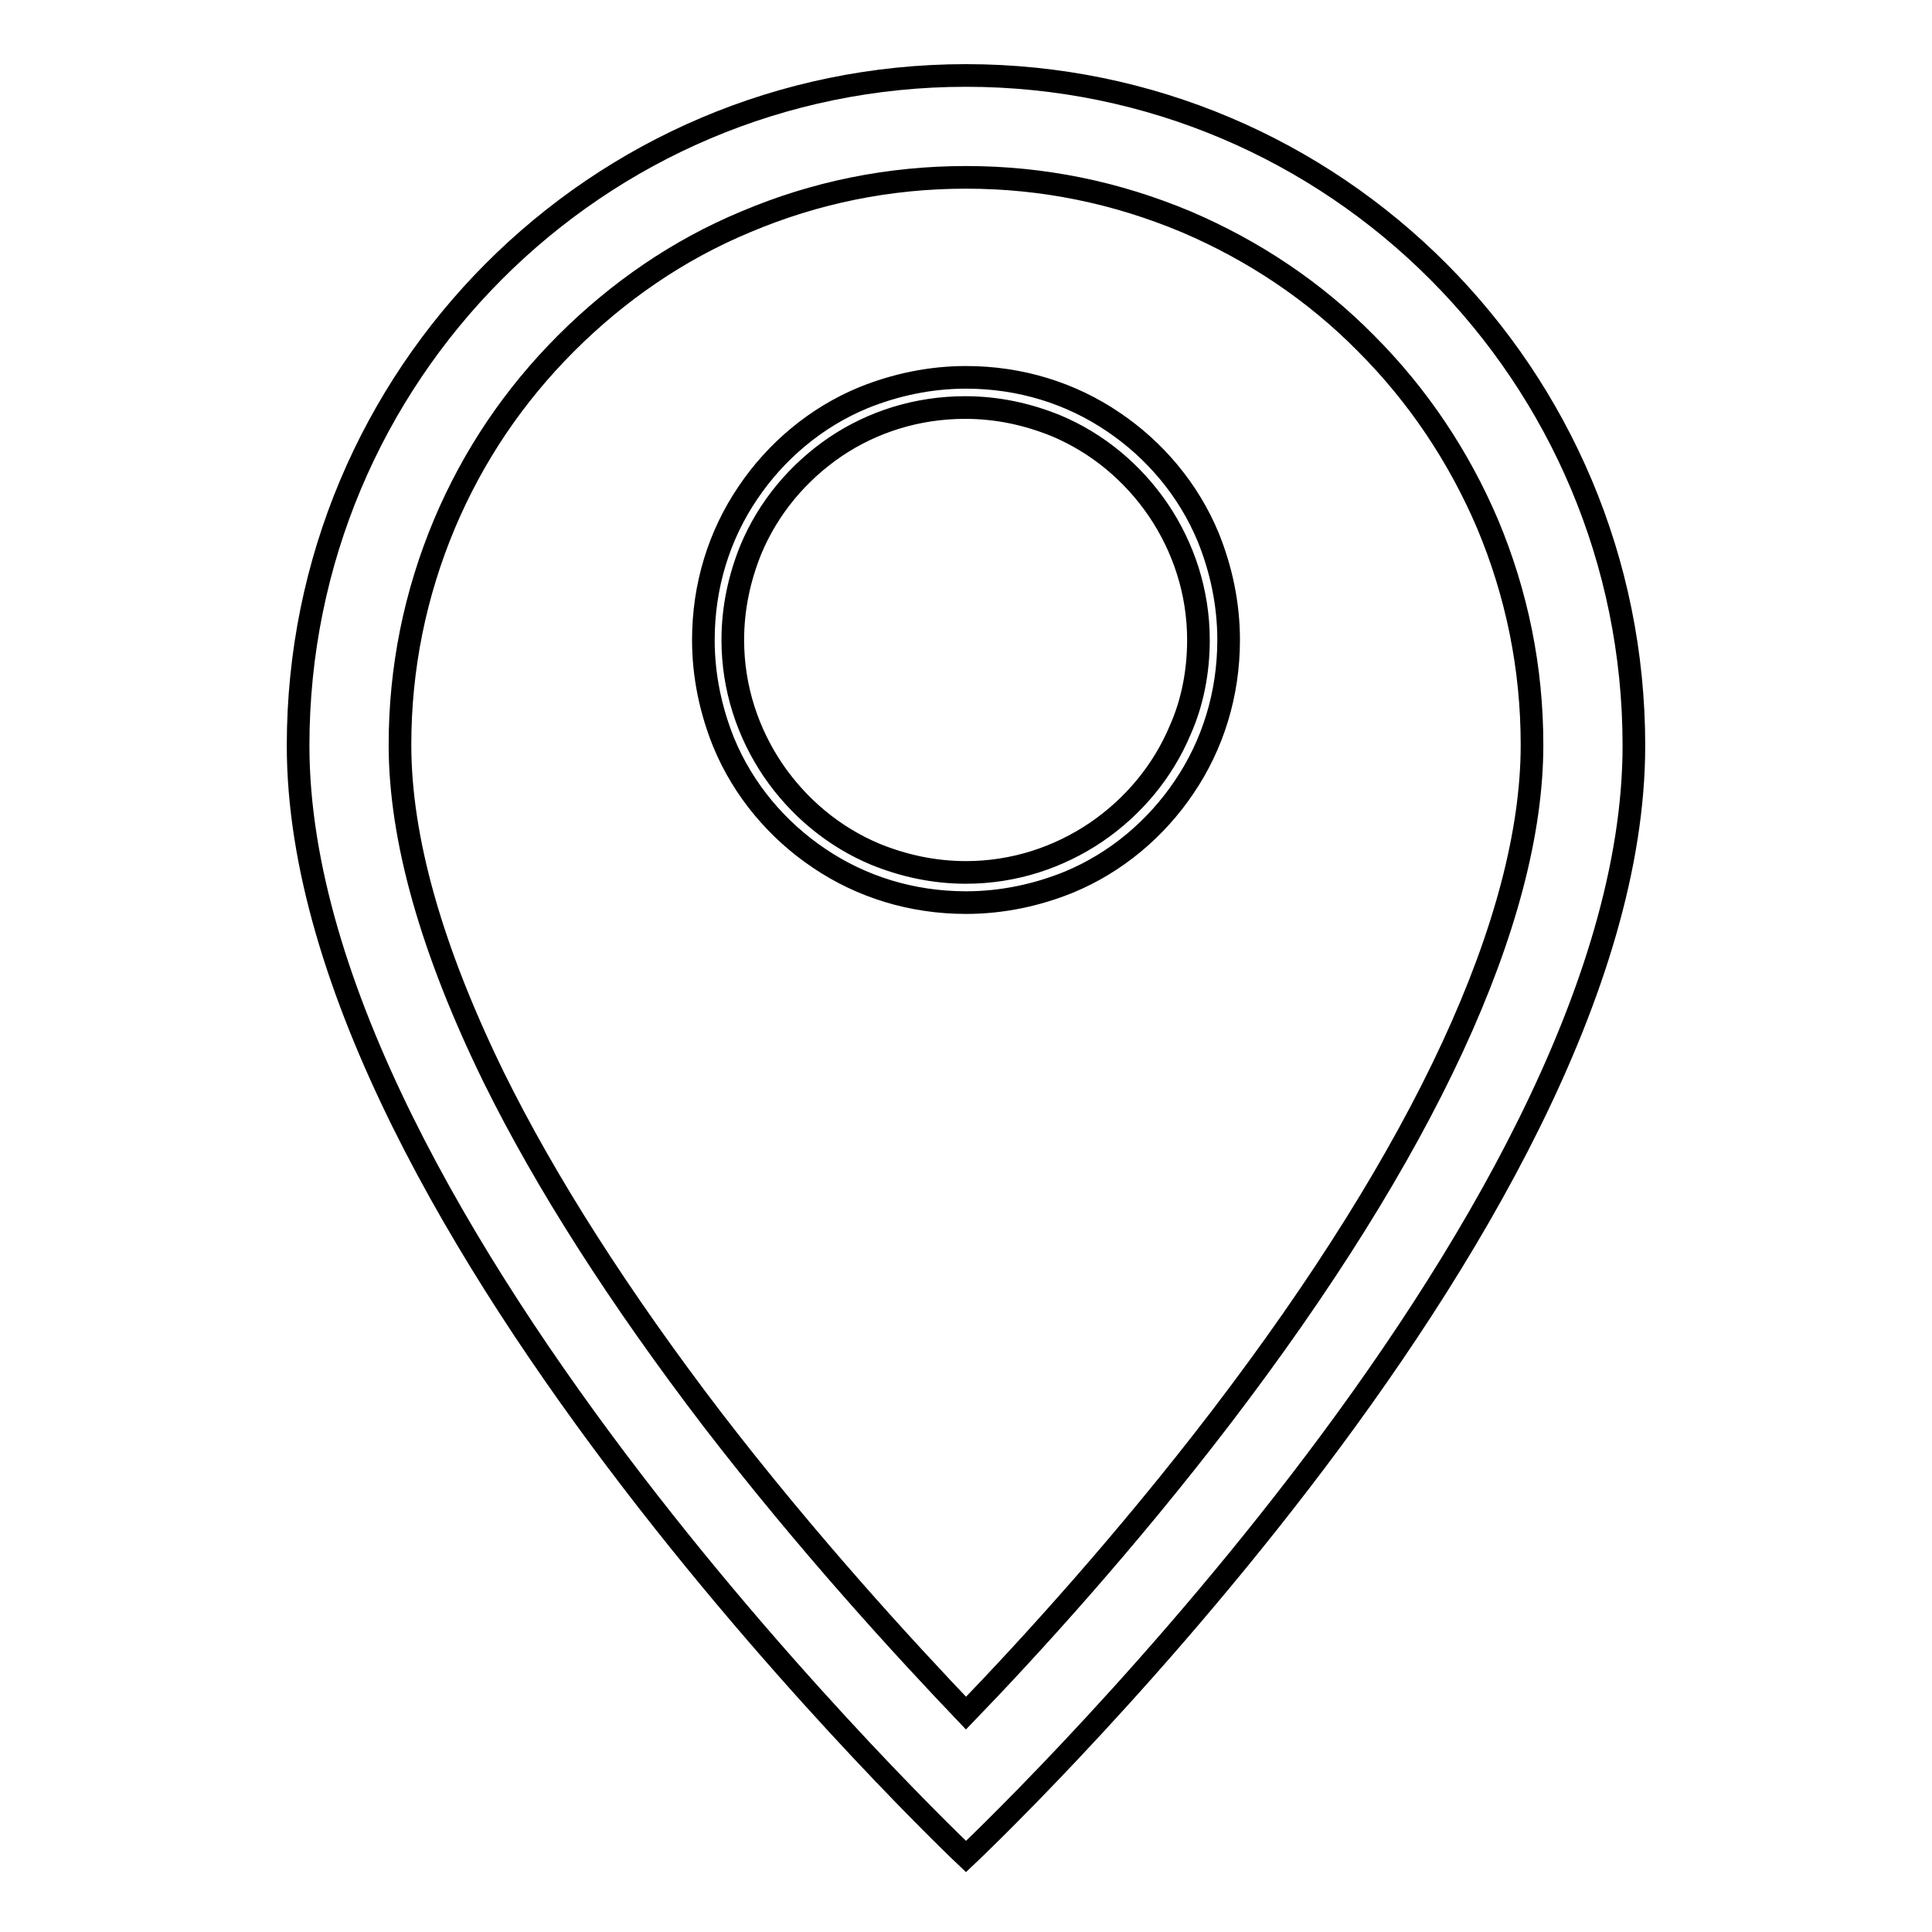
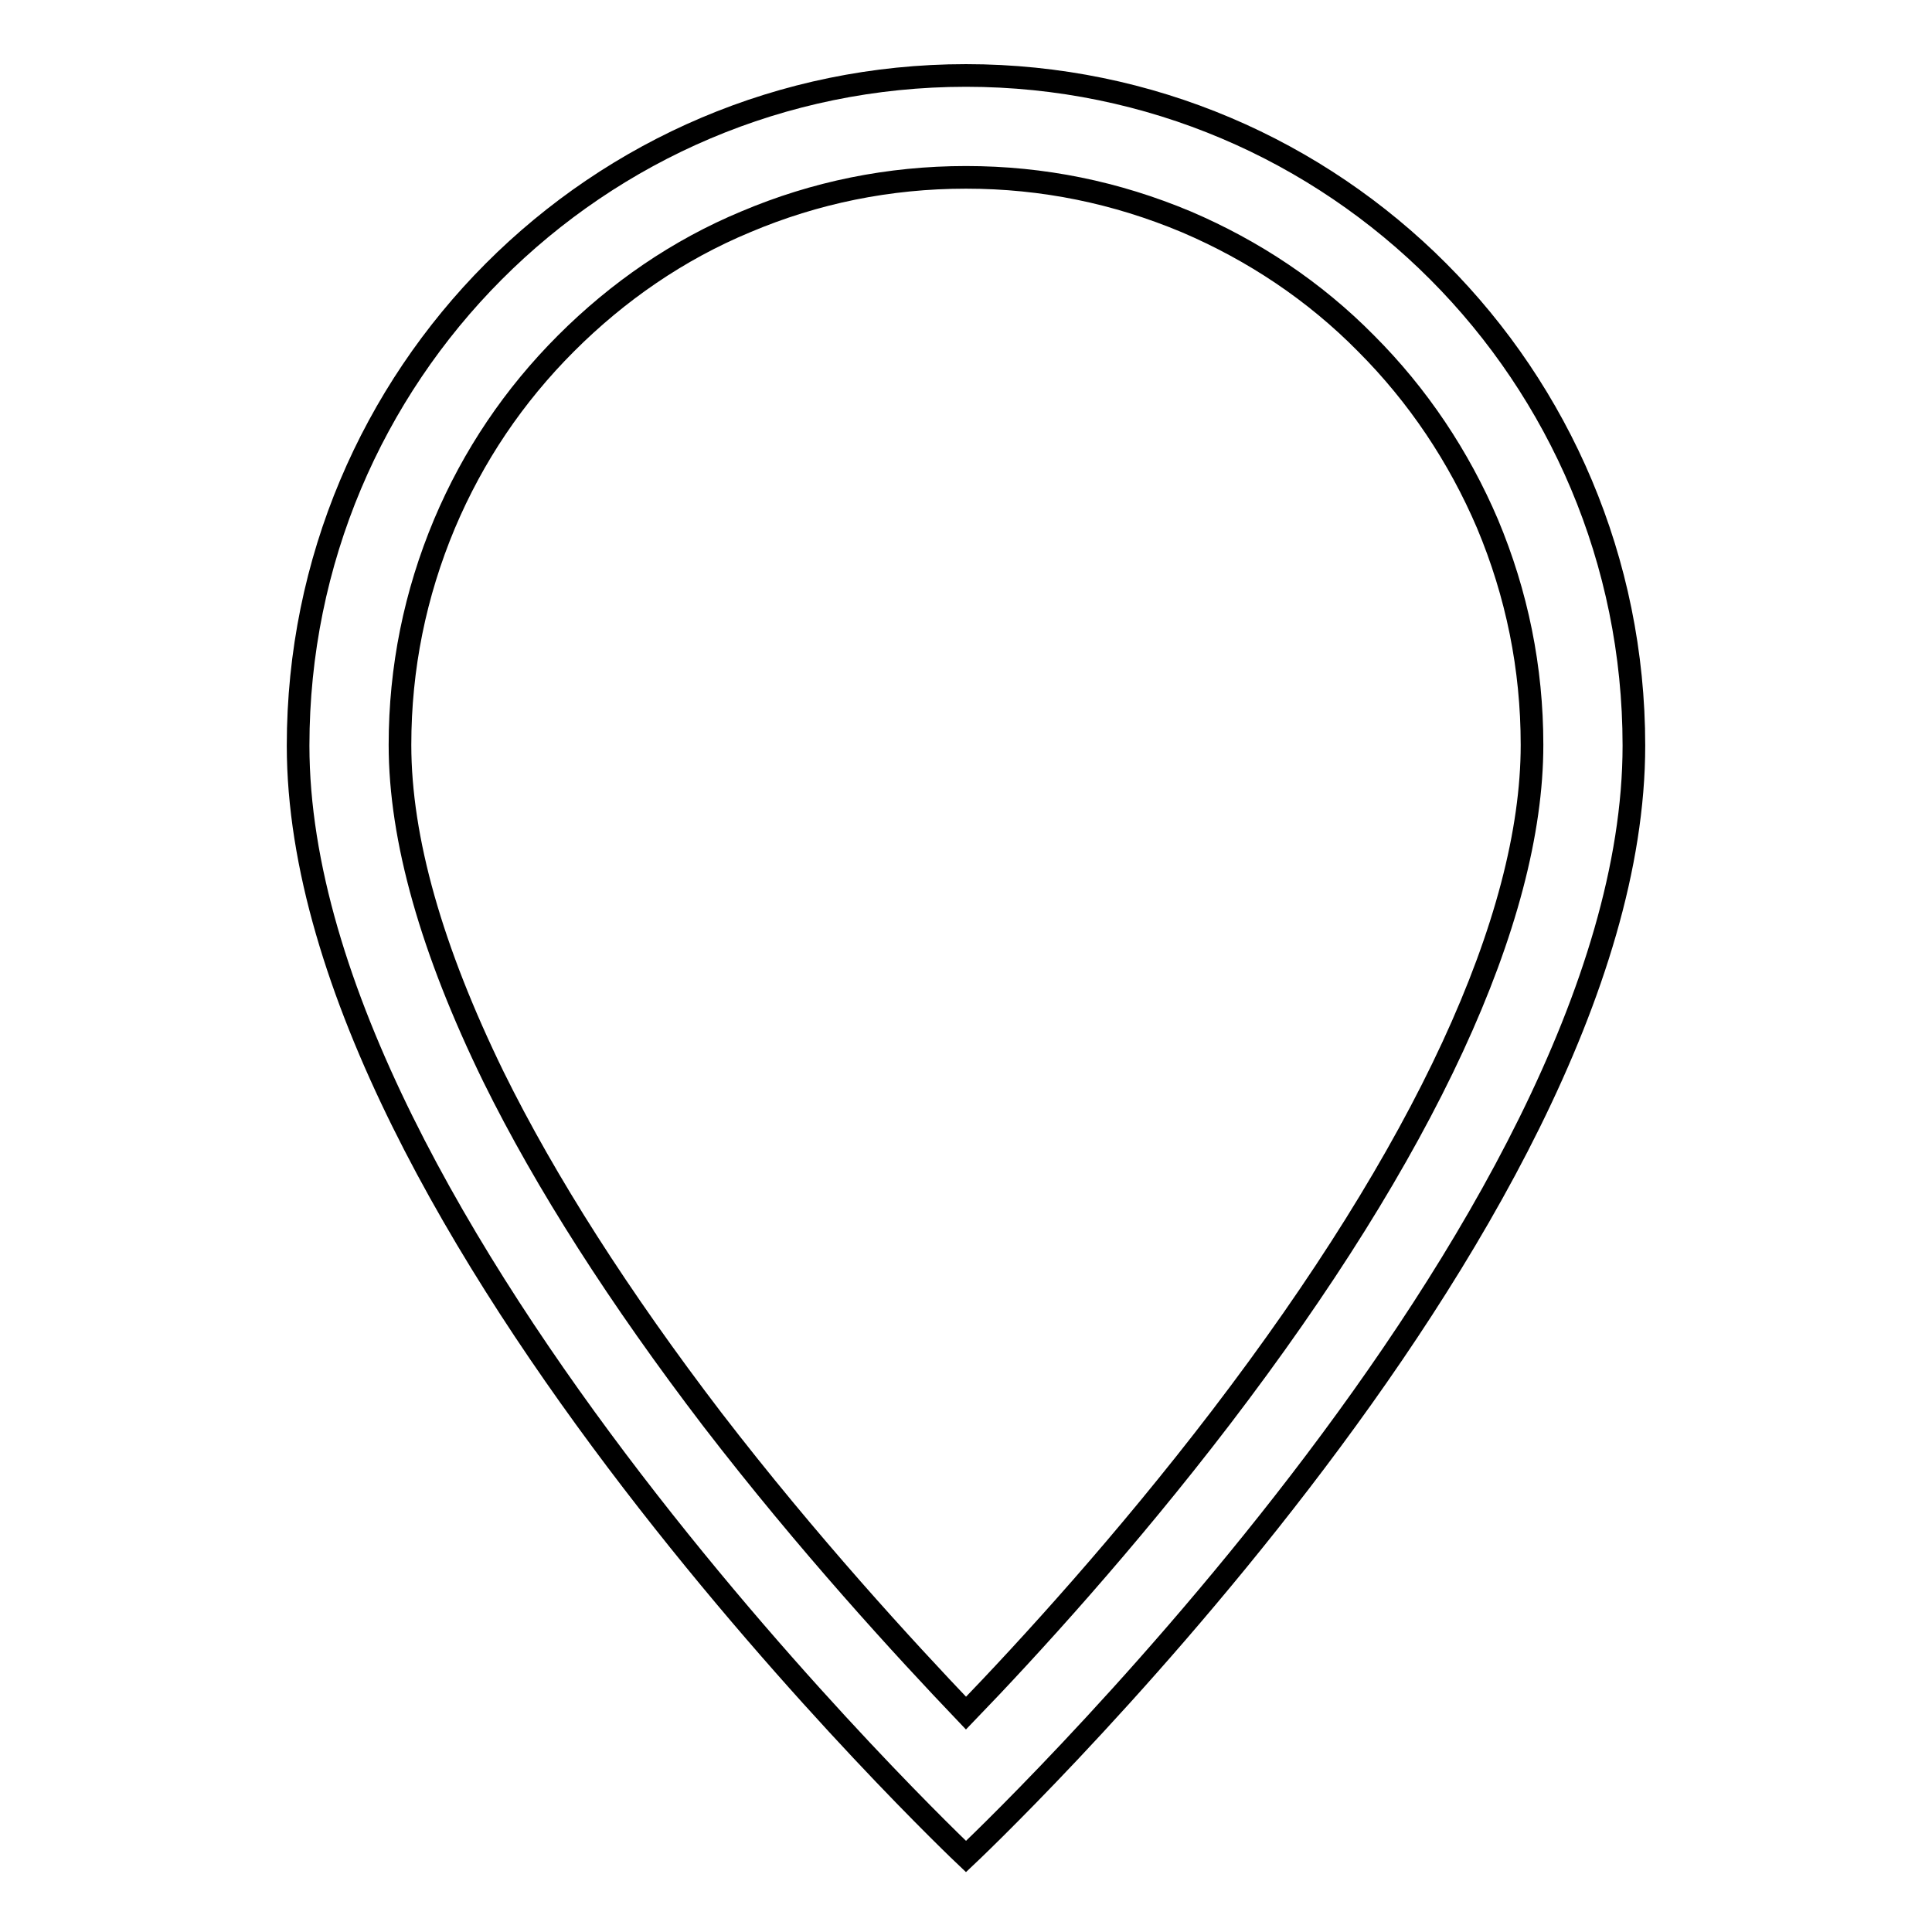
<svg xmlns="http://www.w3.org/2000/svg" version="1.1" x="0px" y="0px" viewBox="0 0 256 256" enable-background="new 0 0 256 256" xml:space="preserve">
  <g>
    <g>
      <path stroke-width="3" fill-opacity="0" stroke="#000000" d="M128,10c-48.9,0-88.5,39.7-88.5,88.8C39.5,162.3,128,246,128,246s88.5-83.3,88.5-147.2C216.5,49.7,176.9,10,128,10z M128,227c-8.2-8.6-20.9-22.4-33.6-38.9c-12.3-16.1-22.1-31.4-29-45.4C57.2,125.9,53,111.2,53,98.7c0-10.2,2-20,5.9-29.3c3.8-9,9.2-17,16.1-23.9c6.9-6.9,14.9-12.4,23.8-16.1c9.2-3.9,19-5.9,29.2-5.9s19.9,2,29.2,5.9c8.9,3.8,17,9.2,23.8,16.1c6.9,6.9,12.3,15,16.1,23.9c3.9,9.3,5.9,19.1,5.9,29.3c0,23.1-14.3,53.9-41.2,89.1C149.1,204.4,136.3,218.4,128,227z" />
-       <path stroke-width="3" fill-opacity="0" stroke="#000000" d="M147.5,55.9c-5.6-3.8-12.3-5.9-19.5-5.9c-4.8,0-9.4,1-13.6,2.7c-6.3,2.6-11.6,7.1-15.3,12.6c-3.8,5.6-5.9,12.3-5.9,19.5c0,4.8,1,9.4,2.7,13.6c2.6,6.3,7.1,11.6,12.6,15.3c5.6,3.8,12.3,5.9,19.5,5.9c4.8,0,9.4-1,13.6-2.7c6.3-2.6,11.6-7.1,15.3-12.6c3.8-5.6,5.9-12.3,5.9-19.5c0-4.8-1-9.4-2.7-13.6C157.5,64.9,153,59.6,147.5,55.9z M156.4,96.7c-2.3,5.5-6.2,10.2-11.2,13.6c-4.9,3.3-10.8,5.3-17.2,5.3c-4.3,0-8.3-0.9-12-2.4c-5.5-2.3-10.2-6.2-13.6-11.2c-3.3-4.9-5.3-10.8-5.3-17.2c0-4.3,0.9-8.3,2.4-12c2.3-5.5,6.2-10.2,11.2-13.6c4.9-3.3,10.8-5.2,17.2-5.2c4.3,0,8.3,0.9,12,2.4c5.5,2.3,10.2,6.2,13.6,11.2c3.3,4.9,5.3,10.8,5.3,17.2C158.8,89,158,93.1,156.4,96.7z" />
    </g>
  </g>
</svg>